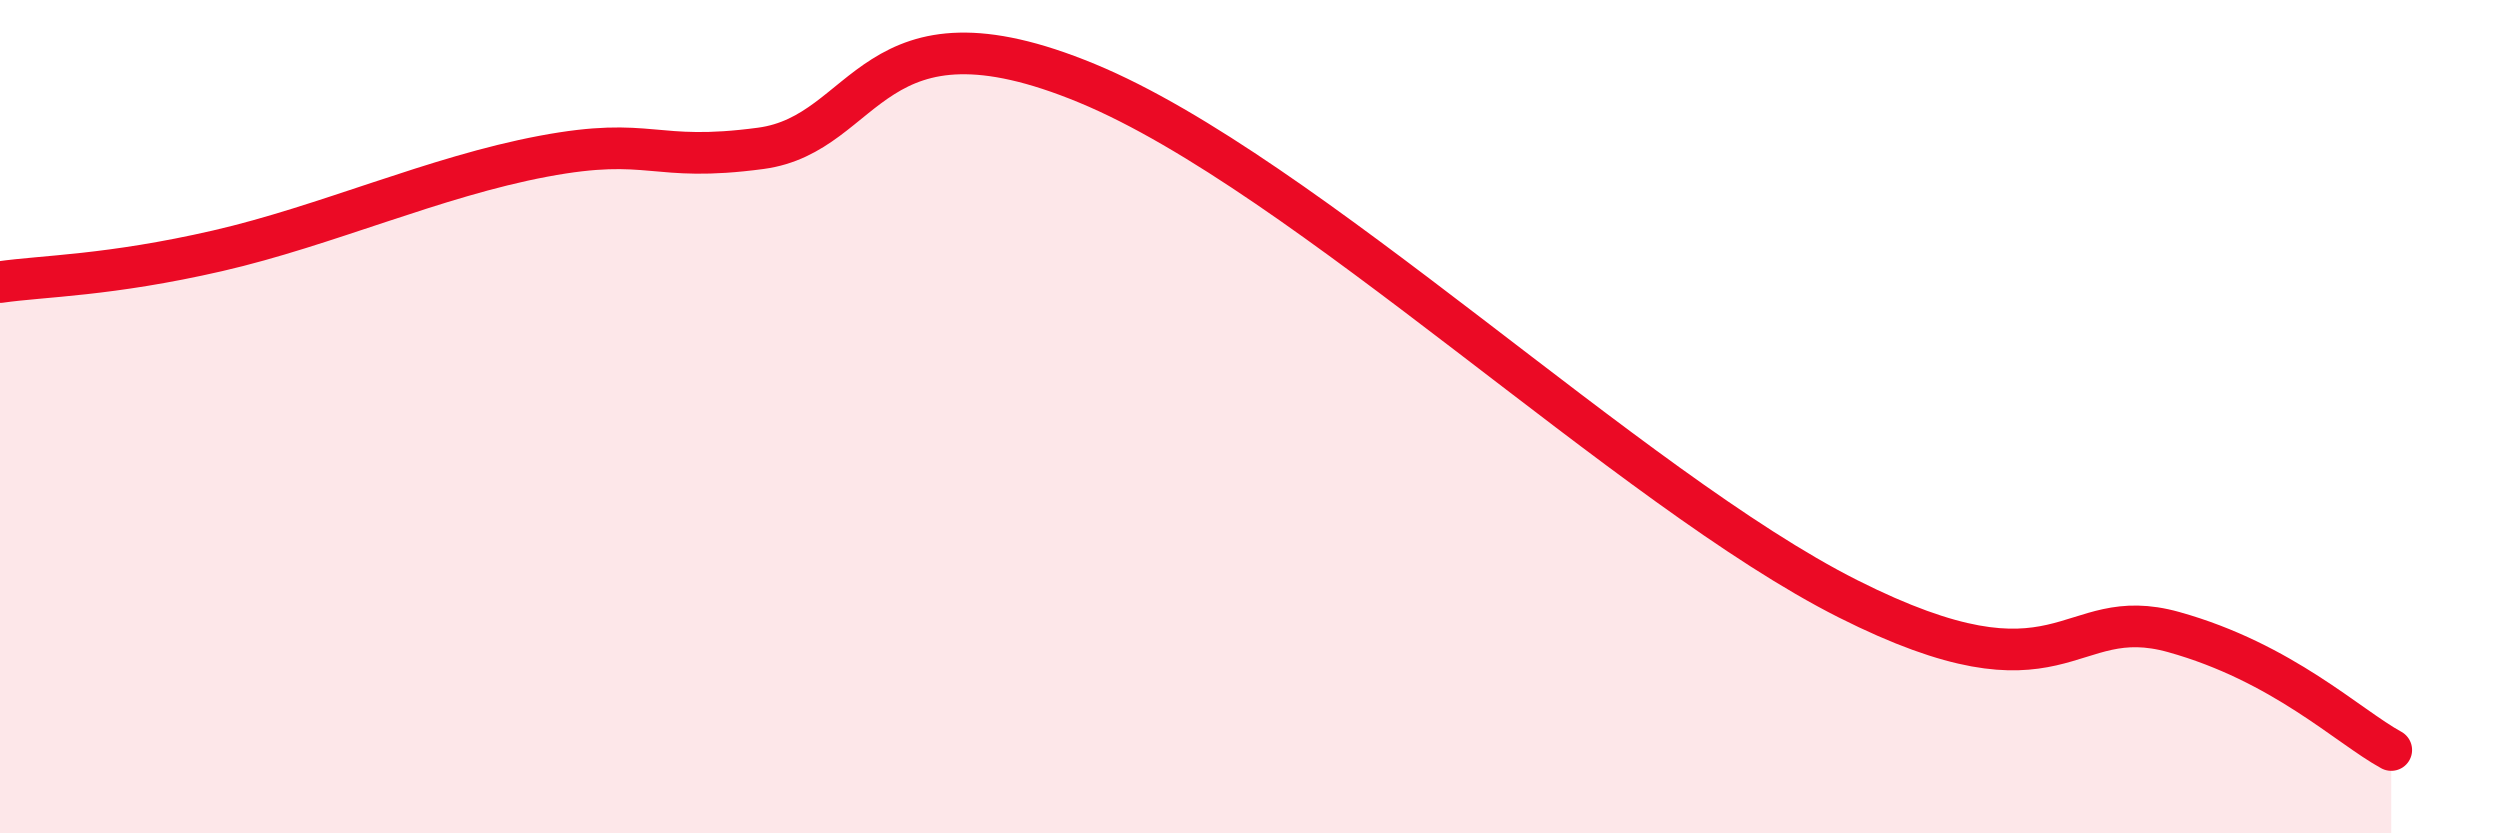
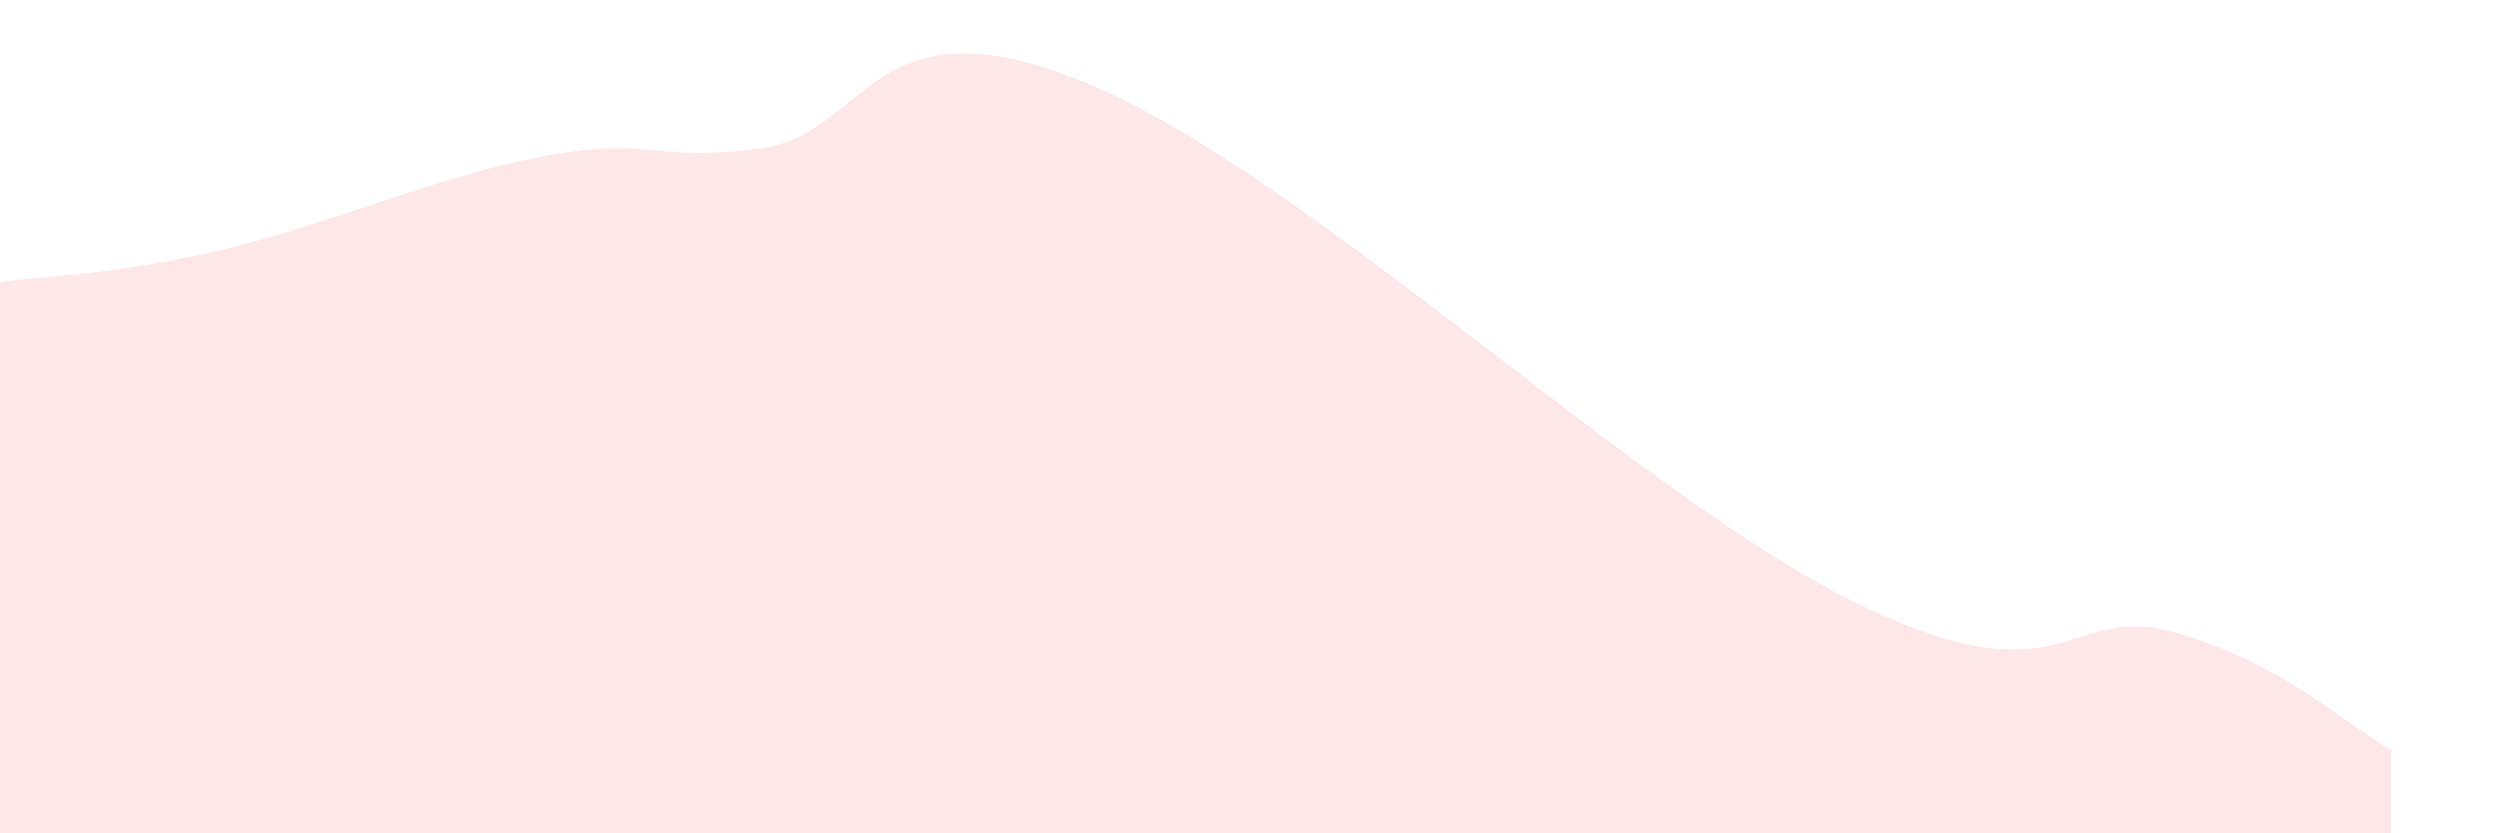
<svg xmlns="http://www.w3.org/2000/svg" width="60" height="20" viewBox="0 0 60 20">
  <path d="M 0,6.77 C 1.04,6.62 2.61,6.62 5.22,6.02 C 7.83,5.42 10.43,4.24 13.04,3.75 C 15.65,3.26 15.65,3.91 18.26,3.56 C 20.87,3.21 20.87,-0.16 26.09,2 C 31.31,4.16 39.13,11.74 44.35,14.37 C 49.57,17 49.56,14.44 52.17,15.17 C 54.78,15.9 56.35,17.43 57.39,18L57.39 20L0 20Z" fill="#EB0A25" opacity="0.1" stroke-linecap="round" stroke-linejoin="round" />
-   <path d="M 0,6.77 C 1.04,6.62 2.61,6.62 5.22,6.02 C 7.83,5.42 10.43,4.24 13.04,3.75 C 15.65,3.26 15.65,3.91 18.26,3.56 C 20.87,3.21 20.87,-0.16 26.09,2 C 31.31,4.16 39.13,11.74 44.35,14.37 C 49.57,17 49.56,14.44 52.17,15.17 C 54.78,15.9 56.35,17.43 57.39,18" stroke="#EB0A25" stroke-width="1" fill="none" stroke-linecap="round" stroke-linejoin="round" />
</svg>